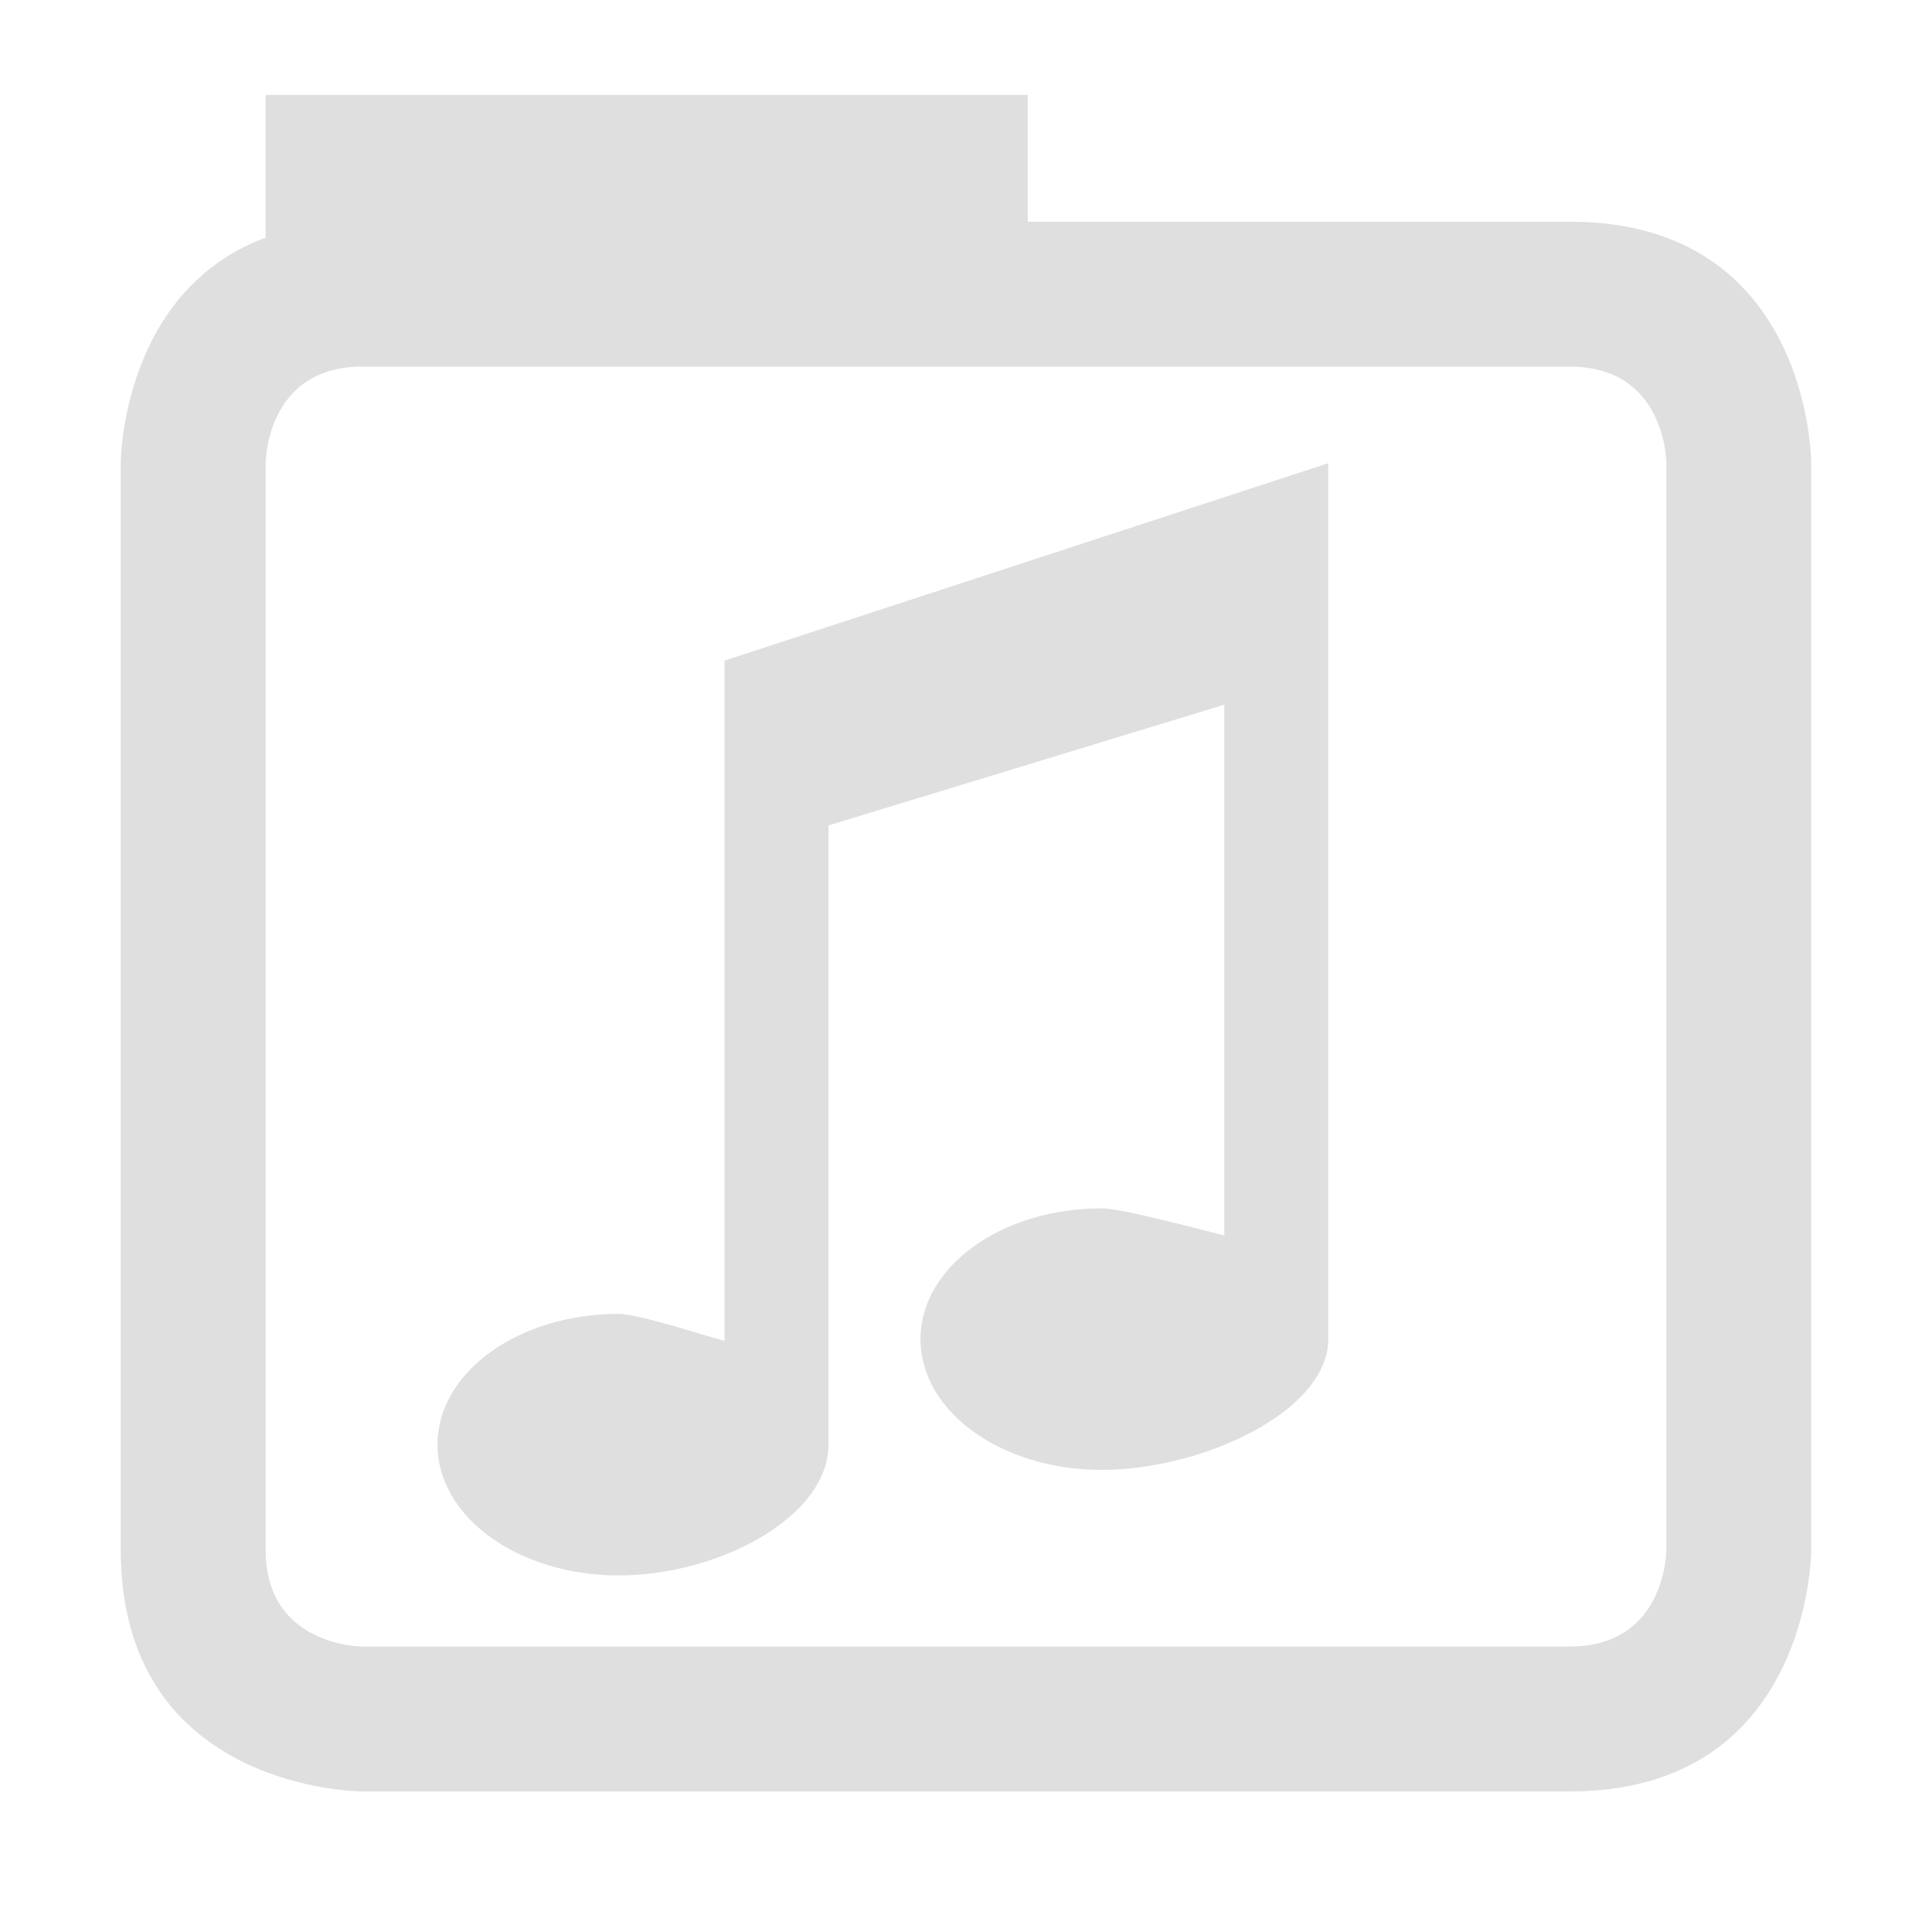
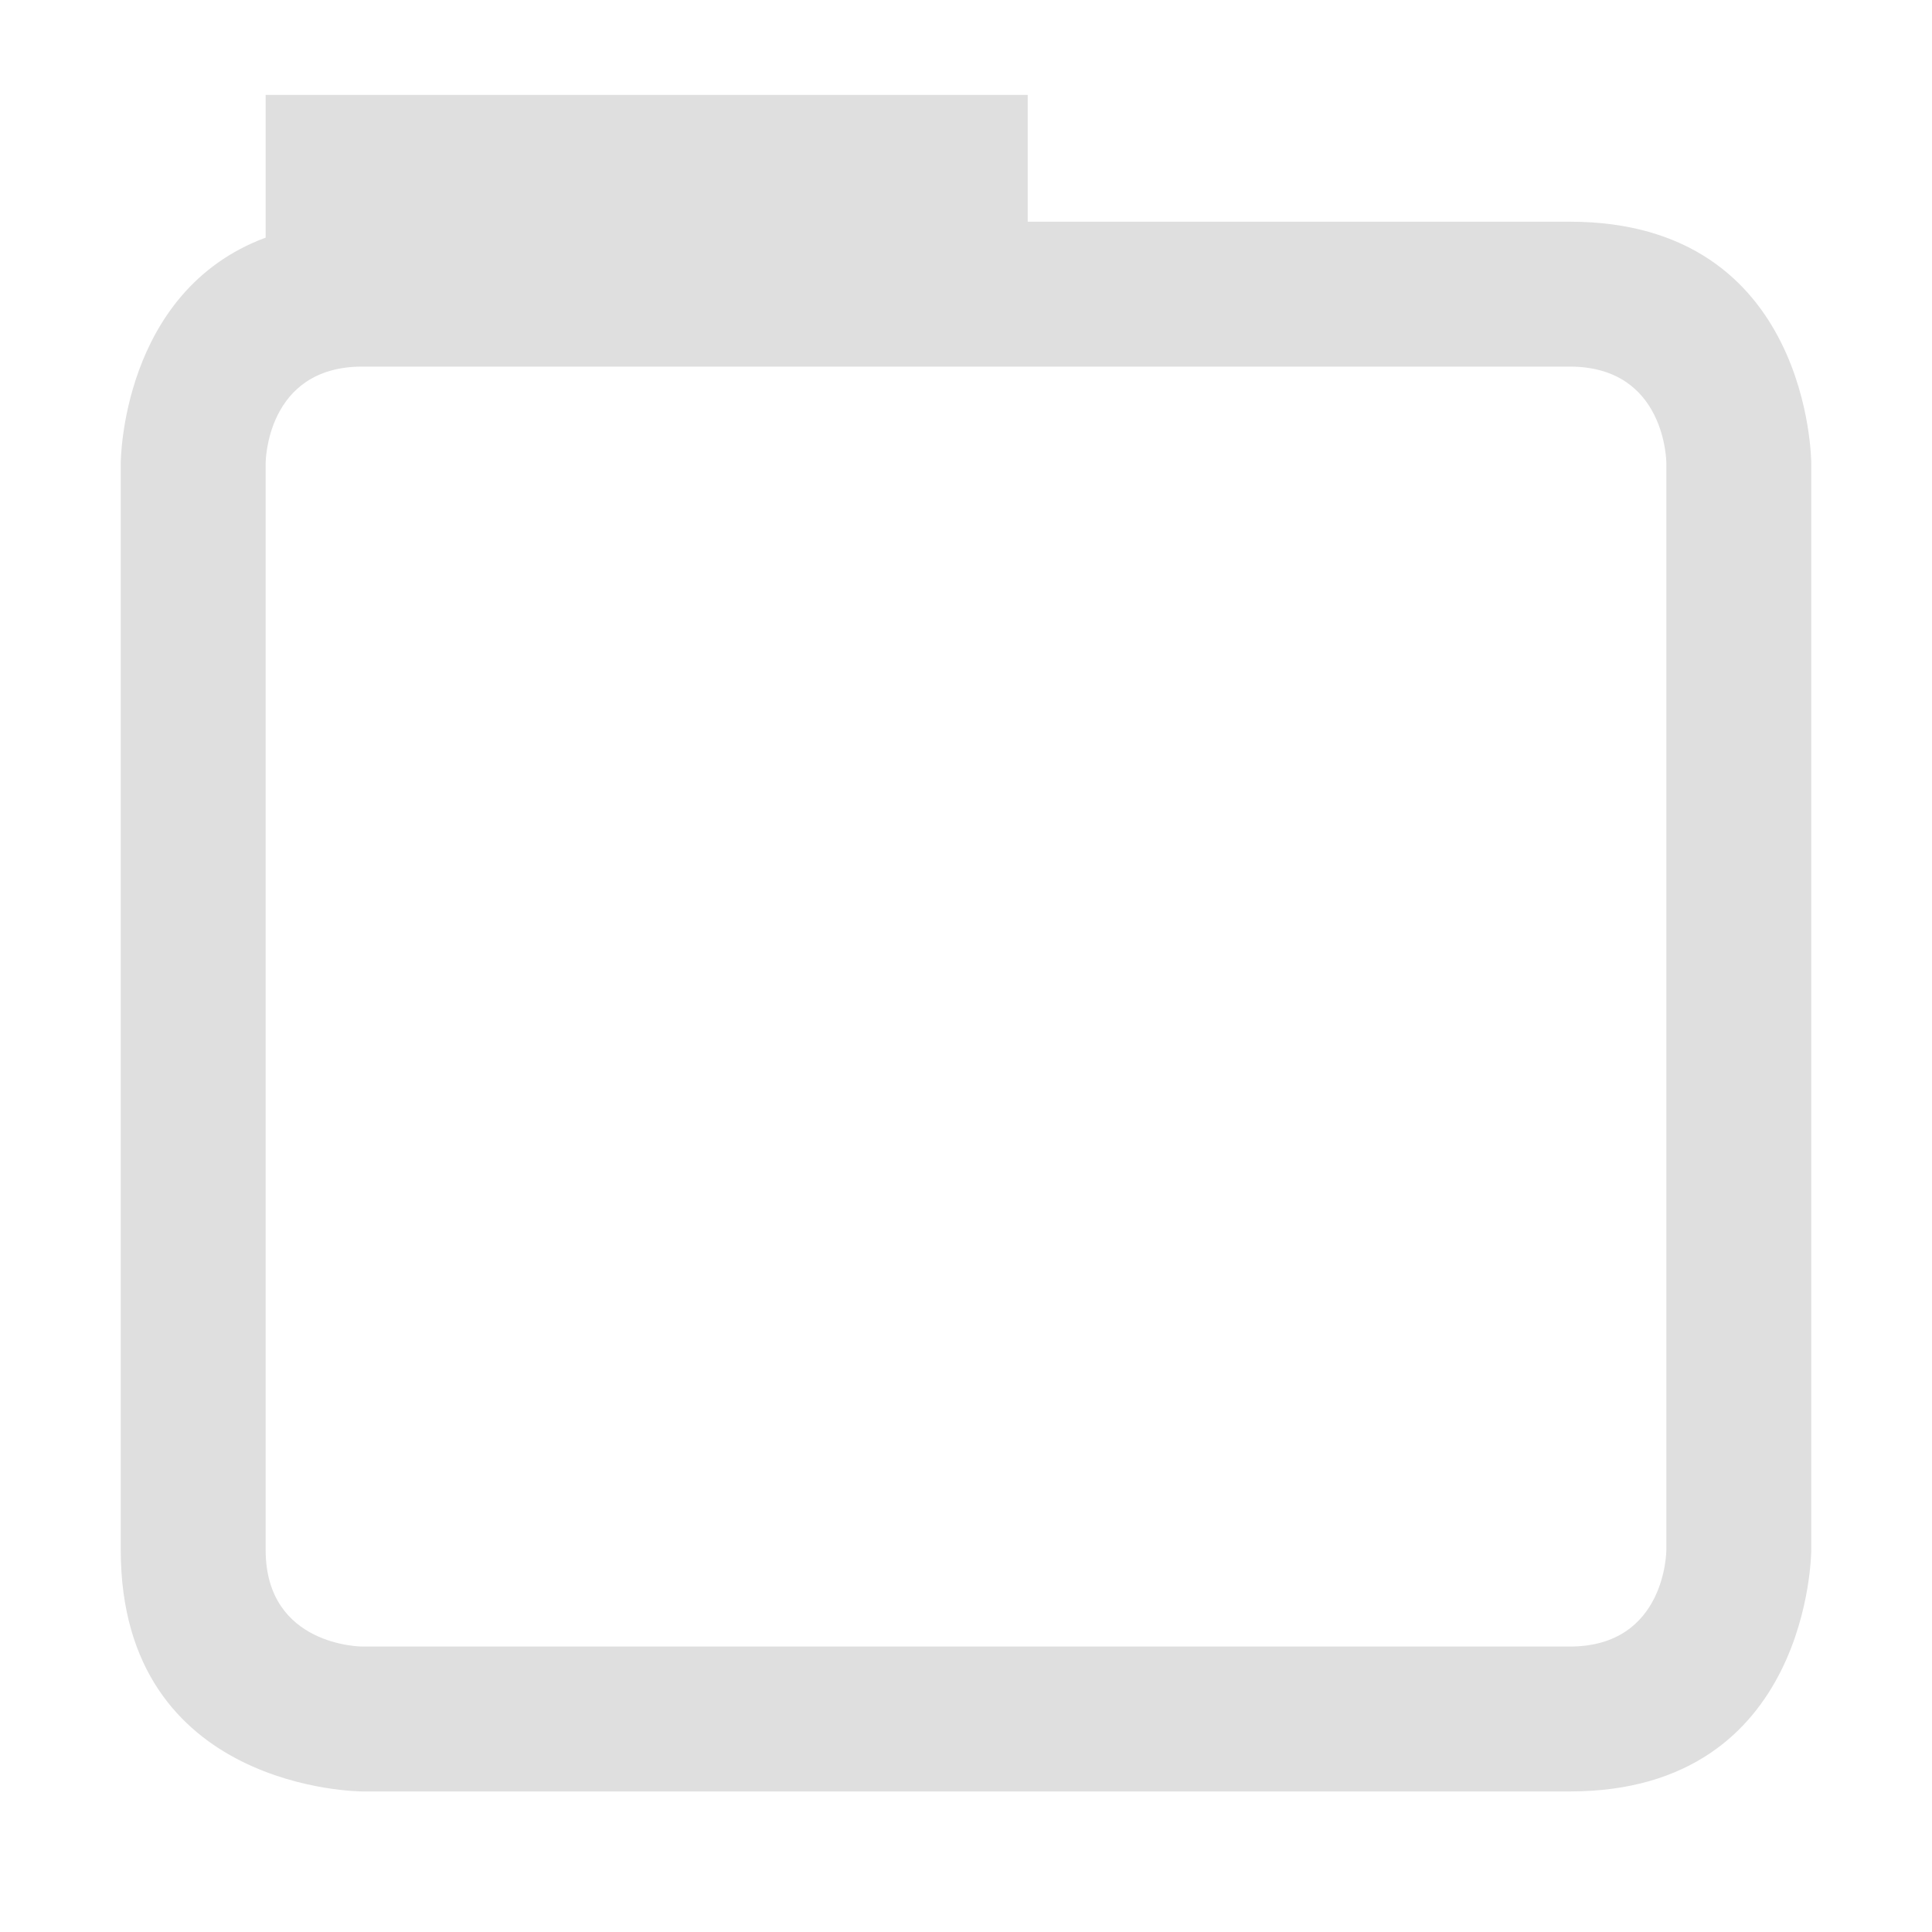
<svg xmlns="http://www.w3.org/2000/svg" style="clip-rule:evenodd;fill-rule:evenodd;stroke-linejoin:round;stroke-miterlimit:2" viewBox="0 0 16 16">
  <g transform="translate(0 .336)">
    <path d="m8.511 1.5h4.489c2 0 2 2 2 2v9s0 2-2 2h-10s-2 0-2-2v-9s0-1.423 1.2-1.868v-1.182h6.311v1.05zm-5.511 1.2h10c0.8 0 0.8 0.8 0.8 0.8v9s0 0.8-0.8 0.8h-10s-0.8 0-0.8-0.8v-9s0-0.8 0.8-0.8z" fill="#dfdfdf" />
  </g>
  <g transform="translate(0 .836)">
-     <path d="m6 4.635 5-1.635v7.254c0 0.6-1.047 1.083-1.877 1.083s-1.5-0.483-1.5-1.083c0-0.599 0.67-1.083 1.5-1.083 0.17 0 0.866 0.188 1.016 0.224v-4.395l-3.278 1v5.128c0 0.599-0.908 1.083-1.738 1.083s-1.5-0.484-1.5-1.083c0-0.6 0.67-1.083 1.5-1.083 0.17 0 0.727 0.187 0.877 0.223v-5.633z" fill="#dfdfdf" />
-   </g>
+     </g>
</svg>